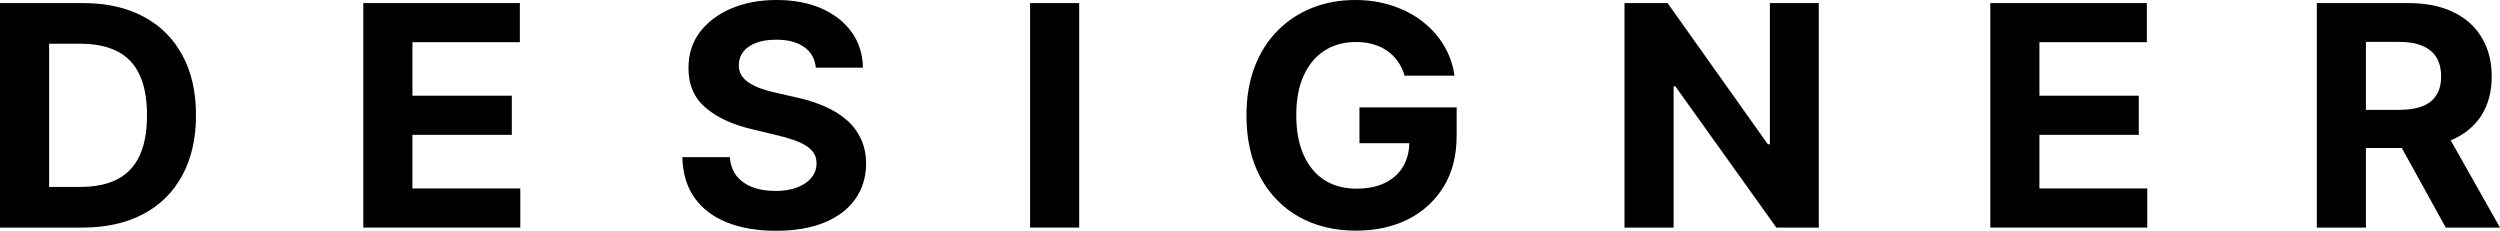
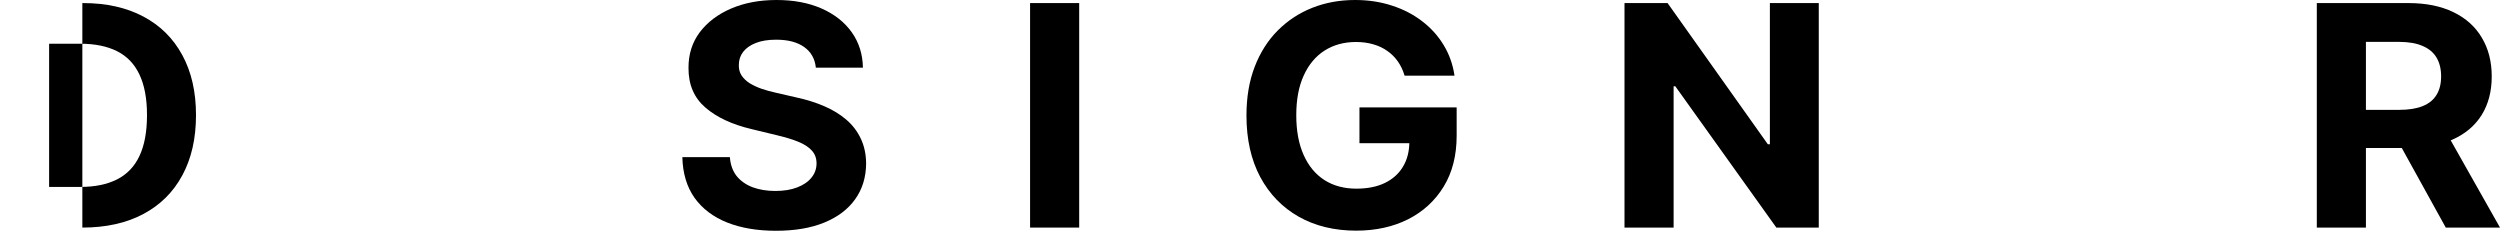
<svg xmlns="http://www.w3.org/2000/svg" fill="none" height="100%" overflow="visible" preserveAspectRatio="none" style="display: block;" viewBox="0 0 65 6" width="100%">
  <g id="designer">
-     <path d="M2.141 5.917H0V0.08H2.159C2.766 0.08 3.289 0.197 3.727 0.43C4.166 0.662 4.503 0.996 4.739 1.431C4.977 1.866 5.096 2.387 5.096 2.993C5.096 3.601 4.977 4.124 4.739 4.561C4.503 4.998 4.164 5.333 3.722 5.567C3.281 5.8 2.754 5.917 2.141 5.917ZM1.277 4.86H2.088C2.465 4.86 2.783 4.795 3.04 4.666C3.3 4.535 3.495 4.333 3.624 4.059C3.756 3.783 3.822 3.428 3.822 2.993C3.822 2.562 3.756 2.209 3.624 1.935C3.495 1.662 3.301 1.46 3.043 1.331C2.786 1.202 2.468 1.137 2.091 1.137H1.277V4.86Z" fill="black" />
-     <path d="M9.446 5.917V0.08H13.516V1.097H10.723V2.488H13.307V3.506H10.723V4.9H13.528V5.917H9.446Z" fill="black" />
+     <path d="M2.141 5.917V0.08H2.159C2.766 0.08 3.289 0.197 3.727 0.43C4.166 0.662 4.503 0.996 4.739 1.431C4.977 1.866 5.096 2.387 5.096 2.993C5.096 3.601 4.977 4.124 4.739 4.561C4.503 4.998 4.164 5.333 3.722 5.567C3.281 5.8 2.754 5.917 2.141 5.917ZM1.277 4.86H2.088C2.465 4.86 2.783 4.795 3.04 4.666C3.3 4.535 3.495 4.333 3.624 4.059C3.756 3.783 3.822 3.428 3.822 2.993C3.822 2.562 3.756 2.209 3.624 1.935C3.495 1.662 3.301 1.46 3.043 1.331C2.786 1.202 2.468 1.137 2.091 1.137H1.277V4.86Z" fill="black" />
    <path d="M21.212 1.759C21.189 1.529 21.087 1.35 20.909 1.223C20.73 1.095 20.487 1.032 20.18 1.032C19.972 1.032 19.796 1.06 19.652 1.117C19.509 1.172 19.399 1.249 19.322 1.348C19.247 1.447 19.21 1.559 19.21 1.685C19.206 1.789 19.229 1.88 19.278 1.958C19.329 2.036 19.399 2.104 19.487 2.161C19.576 2.216 19.678 2.264 19.794 2.306C19.91 2.346 20.034 2.38 20.165 2.409L20.708 2.534C20.971 2.591 21.213 2.667 21.433 2.762C21.654 2.857 21.844 2.974 22.006 3.113C22.167 3.251 22.291 3.415 22.38 3.603C22.47 3.791 22.517 4.007 22.519 4.25C22.517 4.607 22.422 4.917 22.235 5.179C22.051 5.439 21.783 5.642 21.433 5.786C21.085 5.929 20.666 6 20.174 6C19.687 6 19.262 5.928 18.9 5.783C18.541 5.639 18.259 5.425 18.057 5.142C17.856 4.857 17.751 4.505 17.741 4.085H18.977C18.991 4.28 19.049 4.444 19.151 4.575C19.255 4.704 19.394 4.802 19.567 4.868C19.742 4.933 19.939 4.965 20.159 4.965C20.376 4.965 20.564 4.935 20.723 4.874C20.884 4.813 21.009 4.729 21.097 4.62C21.186 4.512 21.23 4.388 21.23 4.247C21.23 4.116 21.19 4.006 21.109 3.916C21.03 3.827 20.914 3.751 20.761 3.688C20.61 3.626 20.424 3.569 20.204 3.517L19.546 3.358C19.037 3.238 18.635 3.051 18.34 2.796C18.045 2.542 17.899 2.199 17.901 1.767C17.899 1.414 17.996 1.105 18.192 0.841C18.391 0.577 18.663 0.371 19.009 0.222C19.355 0.074 19.749 0 20.189 0C20.637 0 21.028 0.074 21.363 0.222C21.699 0.371 21.96 0.577 22.147 0.841C22.334 1.105 22.43 1.411 22.436 1.759H21.212Z" fill="black" />
    <path d="M28.059 0.08V5.917H26.782V0.08H28.059Z" fill="black" />
    <path d="M36.519 1.967C36.478 1.828 36.42 1.705 36.345 1.599C36.27 1.491 36.179 1.4 36.071 1.325C35.965 1.249 35.843 1.191 35.705 1.152C35.57 1.112 35.419 1.092 35.254 1.092C34.945 1.092 34.674 1.166 34.44 1.314C34.208 1.462 34.027 1.678 33.898 1.961C33.768 2.242 33.703 2.586 33.703 2.993C33.703 3.4 33.767 3.745 33.895 4.03C34.022 4.315 34.203 4.533 34.437 4.683C34.671 4.831 34.947 4.905 35.266 4.905C35.555 4.905 35.802 4.856 36.006 4.757C36.212 4.657 36.37 4.515 36.478 4.333C36.588 4.15 36.643 3.934 36.643 3.686L36.903 3.723H35.346V2.793H37.873V3.529C37.873 4.042 37.761 4.483 37.536 4.851C37.312 5.218 37.004 5.501 36.611 5.701C36.217 5.898 35.767 5.997 35.26 5.997C34.694 5.997 34.196 5.876 33.768 5.635C33.339 5.392 33.005 5.047 32.765 4.6C32.527 4.152 32.408 3.62 32.408 3.004C32.408 2.531 32.479 2.109 32.621 1.739C32.764 1.366 32.965 1.051 33.222 0.792C33.48 0.534 33.78 0.337 34.122 0.202C34.464 0.067 34.834 0 35.233 0C35.575 0 35.894 0.048 36.189 0.145C36.484 0.24 36.745 0.375 36.973 0.55C37.203 0.725 37.391 0.933 37.536 1.174C37.682 1.414 37.775 1.678 37.817 1.967H36.519Z" fill="black" />
    <path d="M47.288 0.08V5.917H46.185L43.558 2.243H43.514V5.917H42.237V0.08H43.357L45.964 3.751H46.017V0.08H47.288Z" fill="black" />
-     <path d="M51.748 5.917V0.08H55.818V1.097H53.025V2.488H55.608V3.506H53.025V4.9H55.829V5.917H51.748Z" fill="black" />
    <path d="M60.237 5.917V0.08H62.62C63.076 0.08 63.466 0.159 63.788 0.316C64.112 0.472 64.359 0.694 64.528 0.981C64.699 1.266 64.785 1.601 64.785 1.987C64.785 2.374 64.698 2.708 64.525 2.987C64.352 3.265 64.102 3.477 63.773 3.626C63.447 3.774 63.052 3.848 62.588 3.848H60.992V2.856H62.381C62.625 2.856 62.828 2.824 62.989 2.759C63.15 2.695 63.27 2.598 63.349 2.468C63.429 2.339 63.469 2.179 63.469 1.987C63.469 1.793 63.429 1.629 63.349 1.496C63.27 1.363 63.149 1.263 62.986 1.194C62.825 1.124 62.621 1.089 62.375 1.089H61.514V5.917H60.237ZM63.499 3.261L65 5.917H63.59L62.122 3.261H63.499Z" fill="black" />
  </g>
</svg>